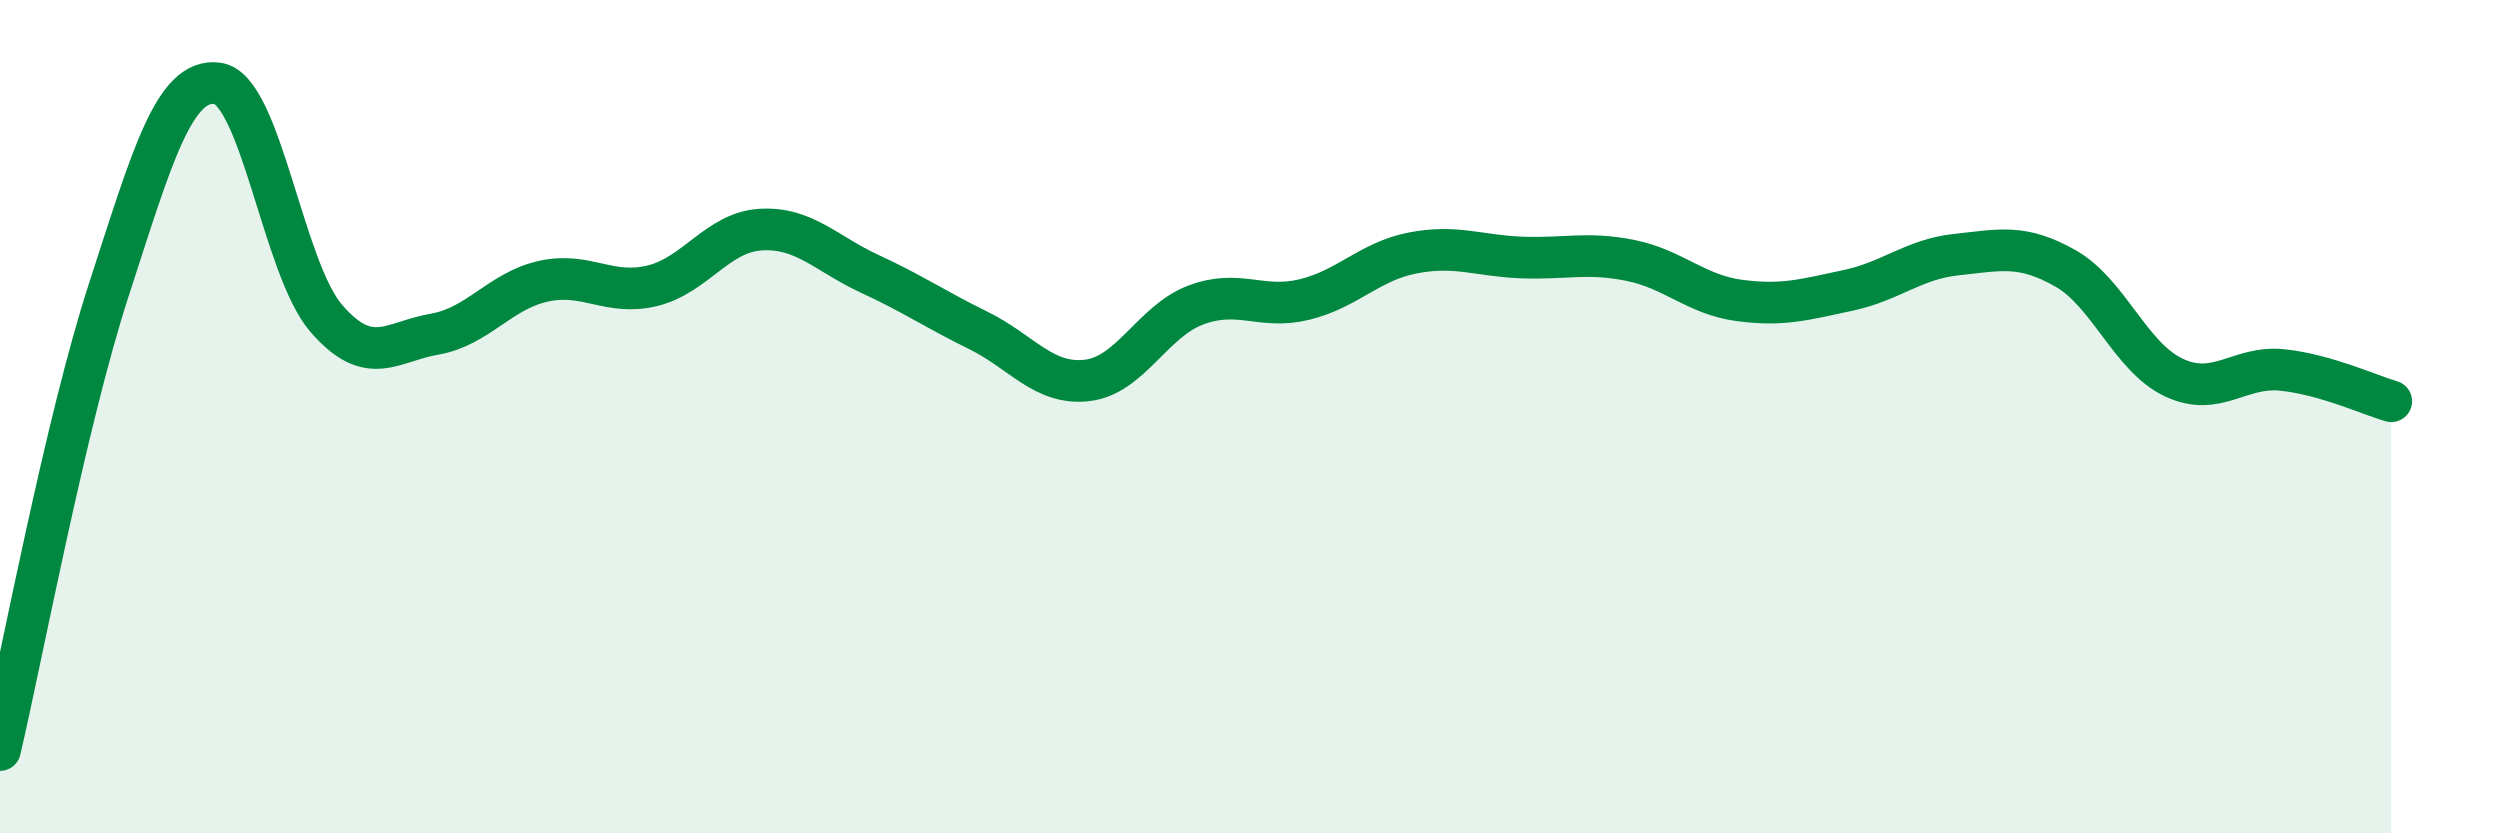
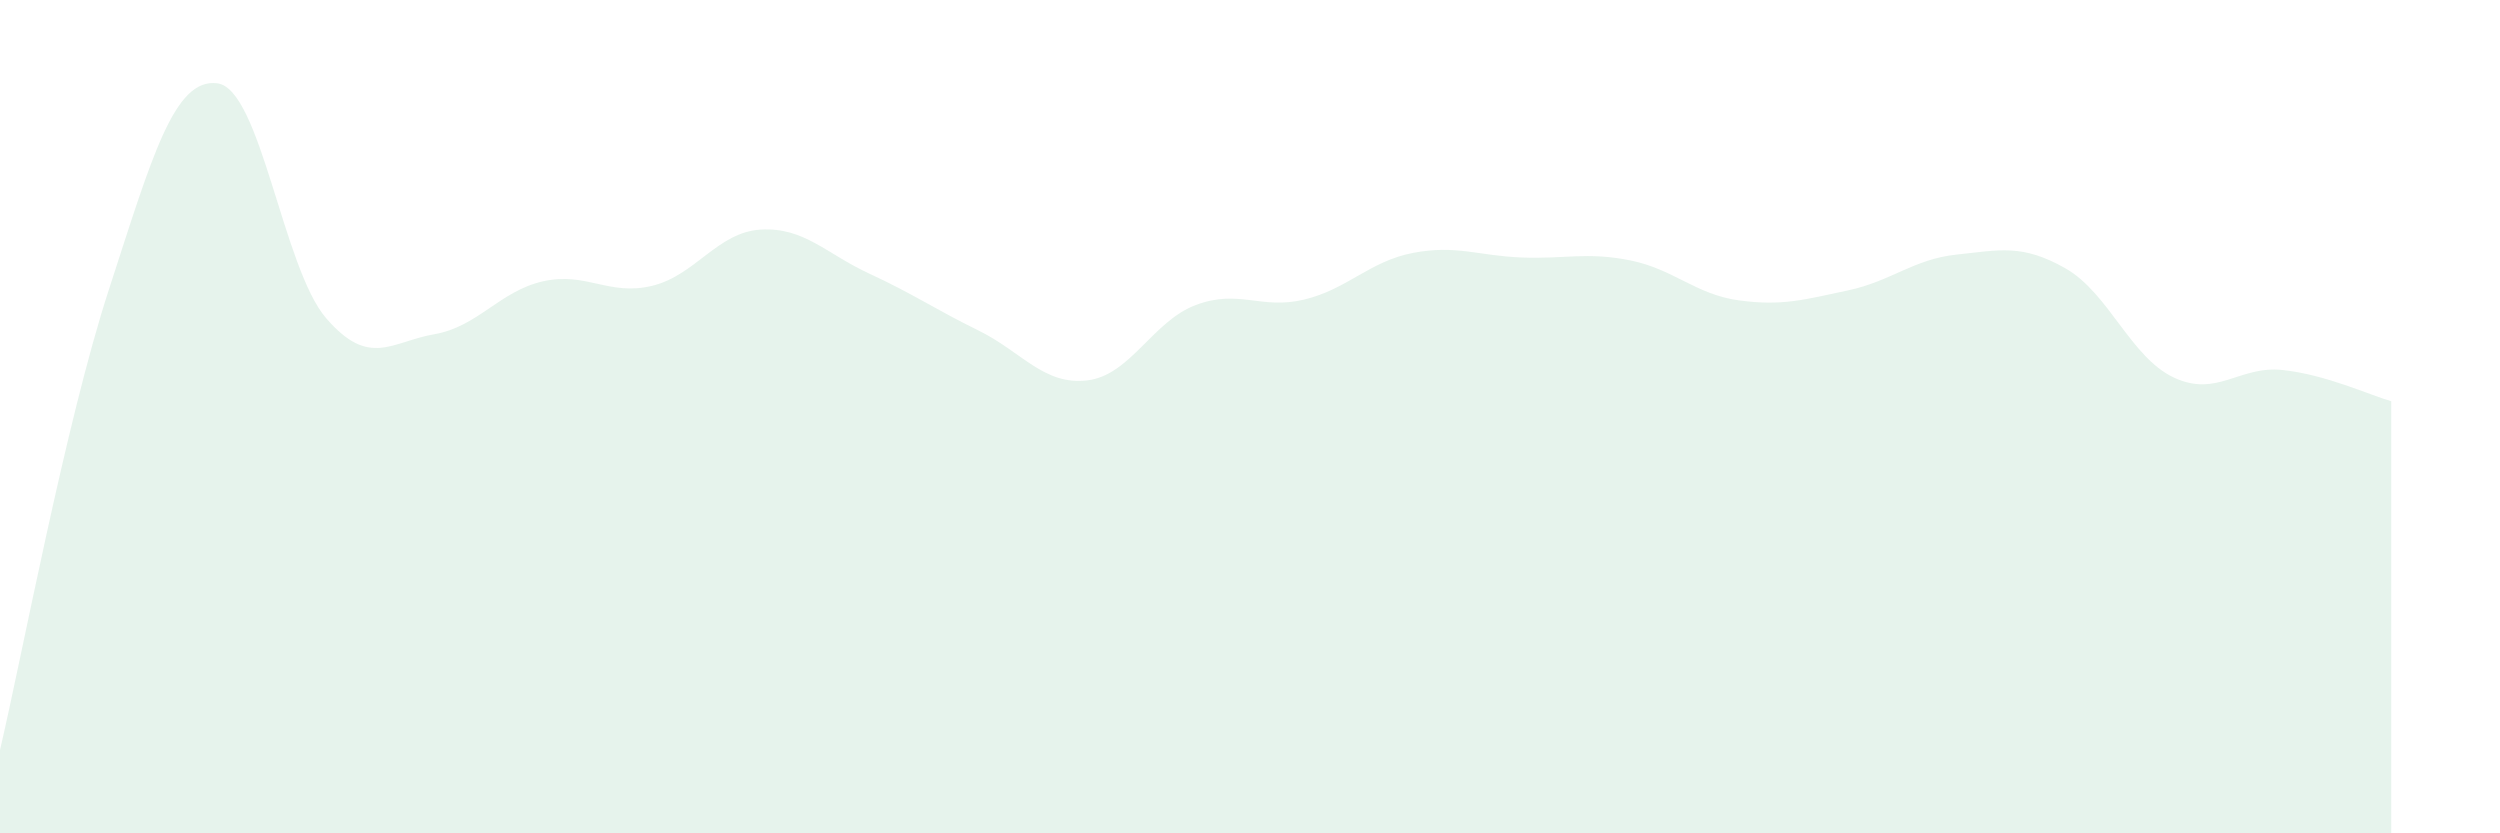
<svg xmlns="http://www.w3.org/2000/svg" width="60" height="20" viewBox="0 0 60 20">
  <path d="M 0,18 C 0.52,15.79 1.57,10.16 2.61,6.96 C 3.65,3.76 4.18,1.86 5.22,2 C 6.26,2.14 6.79,6.44 7.83,7.64 C 8.87,8.84 9.39,8.2 10.43,8.02 C 11.47,7.84 12,6.98 13.04,6.75 C 14.08,6.52 14.61,7.11 15.65,6.86 C 16.69,6.61 17.22,5.57 18.26,5.51 C 19.3,5.45 19.83,6.09 20.87,6.57 C 21.91,7.05 22.44,7.42 23.48,7.93 C 24.52,8.44 25.05,9.25 26.09,9.13 C 27.13,9.01 27.66,7.71 28.7,7.32 C 29.74,6.93 30.26,7.44 31.3,7.19 C 32.34,6.94 32.87,6.27 33.91,6.07 C 34.95,5.87 35.48,6.14 36.52,6.18 C 37.56,6.22 38.09,6.04 39.13,6.25 C 40.17,6.46 40.7,7.07 41.74,7.21 C 42.78,7.35 43.31,7.19 44.35,6.97 C 45.39,6.75 45.92,6.22 46.96,6.11 C 48,6 48.53,5.85 49.57,6.44 C 50.61,7.03 51.13,8.57 52.17,9.06 C 53.21,9.55 53.74,8.77 54.78,8.88 C 55.82,8.99 56.87,9.48 57.39,9.63L57.39 20L0 20Z" fill="#008740" opacity="0.1" stroke-linecap="round" stroke-linejoin="round" />
-   <path d="M 0,18 C 0.52,15.79 1.57,10.16 2.61,6.96 C 3.65,3.76 4.18,1.86 5.22,2 C 6.26,2.14 6.79,6.44 7.83,7.64 C 8.87,8.84 9.39,8.2 10.43,8.02 C 11.47,7.84 12,6.98 13.04,6.75 C 14.08,6.52 14.61,7.11 15.65,6.86 C 16.69,6.61 17.22,5.57 18.26,5.51 C 19.3,5.45 19.83,6.09 20.87,6.57 C 21.91,7.05 22.44,7.42 23.48,7.93 C 24.52,8.44 25.05,9.25 26.09,9.13 C 27.13,9.01 27.66,7.71 28.7,7.32 C 29.74,6.93 30.26,7.44 31.3,7.19 C 32.34,6.94 32.87,6.27 33.91,6.07 C 34.95,5.87 35.48,6.14 36.52,6.18 C 37.56,6.22 38.09,6.04 39.13,6.25 C 40.17,6.46 40.7,7.07 41.74,7.21 C 42.78,7.35 43.31,7.19 44.35,6.97 C 45.39,6.75 45.92,6.22 46.96,6.11 C 48,6 48.53,5.85 49.57,6.44 C 50.61,7.03 51.13,8.57 52.17,9.06 C 53.21,9.55 53.74,8.77 54.78,8.88 C 55.82,8.99 56.87,9.48 57.39,9.63" stroke="#008740" stroke-width="1" fill="none" stroke-linecap="round" stroke-linejoin="round" />
</svg>